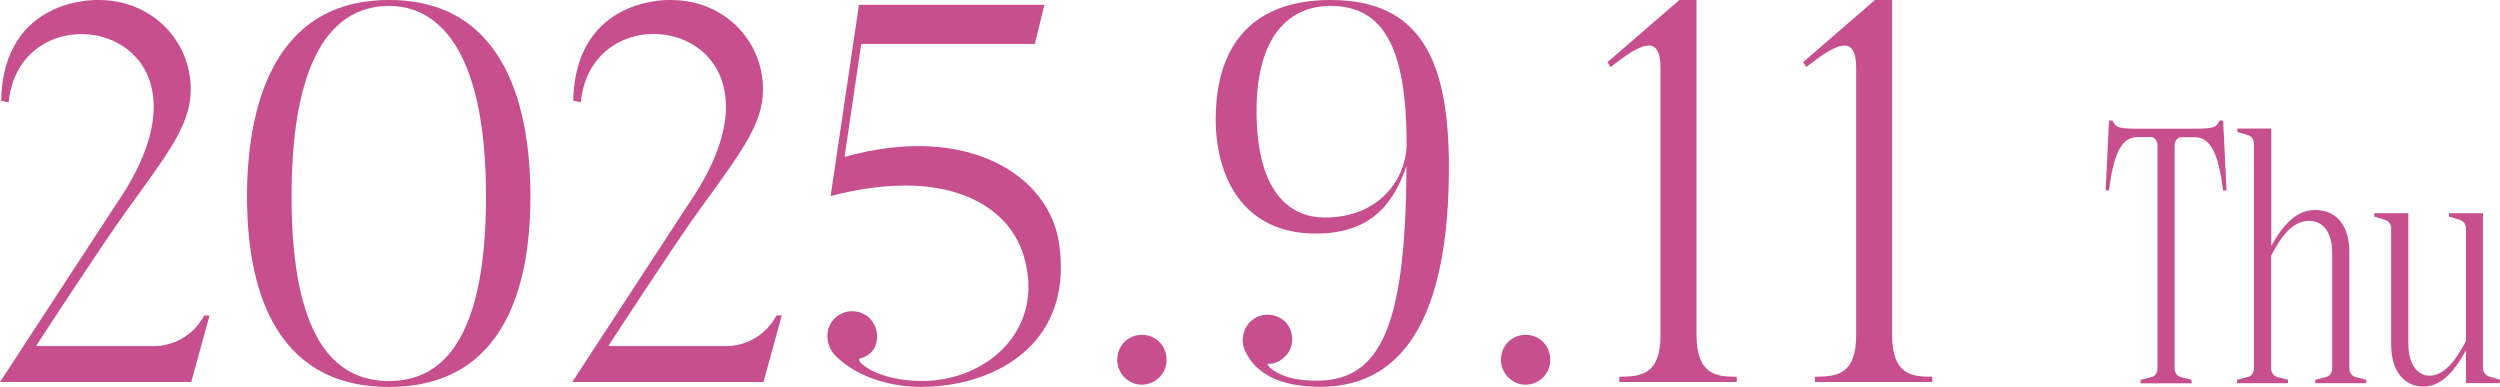
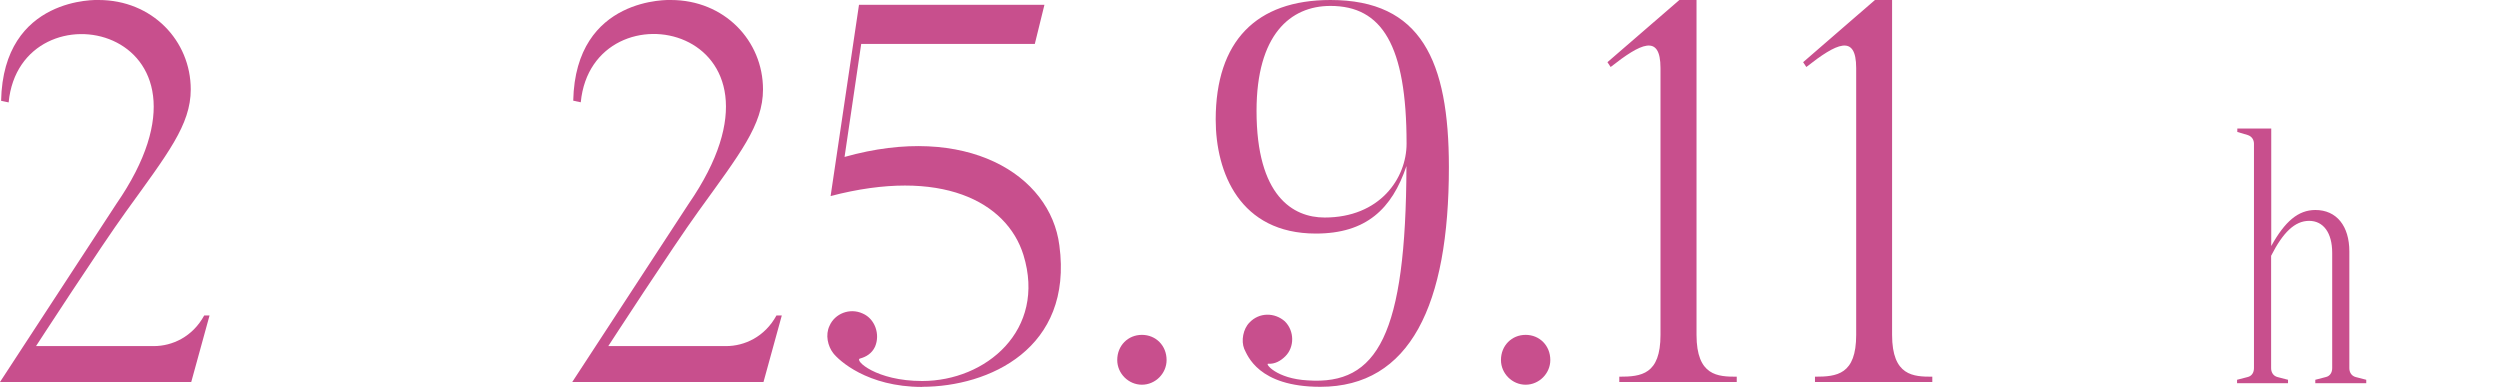
<svg xmlns="http://www.w3.org/2000/svg" id="_レイヤー_2" data-name="レイヤー 2" viewBox="0 0 202.62 31.36">
  <defs>
    <style>
      .cls-1 {
        fill: #c84f8d;
      }
    </style>
  </defs>
  <g id="SP">
    <g>
      <path class="cls-1" d="M16.98,25.58l-1.48,5.38H0l9.42-14.42C19.41,2.09,1.65-1.56.7,8.3l-.61-.13C.26-.35,7.99,0,7.99,0,12.33,0,15.46,3.3,15.46,7.25c0,2.87-1.87,5.21-5.25,9.9-2.04,2.82-7.29,10.9-7.29,10.9h9.55c1.48,0,3.13-.74,4.08-2.48h.43Z" />
-       <path class="cls-1" d="M31.53,31.36c-9.6,0-11.51-8.55-11.51-15.42S21.93,0,31.53,0s11.46,9.03,11.46,15.94-1.91,15.42-11.46,15.42ZM31.53.48c-3.91,0-7.9,3.08-7.9,15.46s4.08,14.94,7.9,14.94,7.86-2.61,7.86-14.94S35.26.48,31.53.48Z" />
      <path class="cls-1" d="M63.36,25.58l-1.48,5.38h-15.5l9.42-14.42c9.99-14.46-7.77-18.11-8.73-8.25l-.61-.13C46.64-.35,54.37,0,54.37,0c4.34,0,7.47,3.3,7.47,7.25,0,2.87-1.87,5.21-5.25,9.9-2.04,2.82-7.29,10.9-7.29,10.9h9.55c1.48,0,3.13-.74,4.08-2.48h.43Z" />
      <path class="cls-1" d="M74.74,31.36c-4.47,0-6.77-2.17-7.21-2.74s-.65-1.48-.3-2.21c.43-1,1.65-1.48,2.69-1,1,.43,1.43,1.69,1,2.69-.26.56-.74.83-1.22.96-.48.13,1.3,1.82,5.04,1.82,5.17,0,10.08-4.12,8.21-10.21-1.35-4.34-6.69-7.12-15.63-4.78l2.3-15.5h15.03l-.78,3.17h-14.07l-1.35,9.16c9.86-2.78,16.68,1.43,17.41,7.17,1.13,8.38-5.73,11.46-11.12,11.46Z" />
      <path class="cls-1" d="M90.55,29.18c0-1.17.87-2.04,2-2.04s2,.87,2,2.04c0,1.09-.91,2-2,2s-2-.91-2-2Z" />
      <path class="cls-1" d="M107.83,0c7.34,0,9.6,4.91,9.6,13.55,0,11.16-3.13,17.8-10.42,17.8-5.04,0-5.91-2.56-6.17-3.08-.26-.65-.09-1.61.43-2.13.78-.83,2.04-.83,2.87-.09.78.78.78,2.08.04,2.82-.39.39-.87.65-1.39.61-.3-.04.65,1.22,3.21,1.35,5.65.39,7.95-3.69,7.99-17.37-1.17,3.47-3.26,5.47-7.34,5.47-6.17,0-8.12-4.95-8.12-9.25C98.54,3.35,101.8,0,107.83,0ZM107.36,17.63c4.47,0,6.64-3.17,6.64-5.99,0-7.99-2-11.16-6.17-11.16-3.26,0-5.99,2.34-5.99,8.51,0,6.9,2.95,8.64,5.52,8.64Z" />
      <path class="cls-1" d="M121.65,29.18c0-1.17.87-2.04,2-2.04s2,.87,2,2.04c0,1.09-.91,2-2,2s-2-.91-2-2Z" />
      <path class="cls-1" d="M140.75,30.96h-9.51v-.43c1.78,0,3.34-.17,3.34-3.39V5.52c0-2.82-1.61-2-4.04-.09l-.26-.39L136.11,0h1.39v27.14c0,3.34,1.74,3.39,3.26,3.39v.43Z" />
      <path class="cls-1" d="M156.61,30.96h-9.51v-.43c1.78,0,3.34-.17,3.34-3.39V5.52c0-2.82-1.61-2-4.04-.09l-.26-.39L151.96,0h1.39v27.14c0,3.34,1.74,3.39,3.26,3.39v.43Z" />
-       <path class="cls-1" d="M170.93,9.77h.28c.3.61.52.66,2.28.66h4.13c1.76,0,1.98-.05,2.28-.66h.28l.28,5.67h-.28c-.36-2.81-.94-4.32-2.31-4.32h-1.1c-.28,0-.52.3-.52.66v18.07c0,.33.17.63.52.72l.85.22v.28h-4.13v-.28l.85-.22c.36-.08.52-.39.52-.72V11.77c0-.36-.25-.66-.52-.66h-1.1c-1.38,0-1.95,1.51-2.31,4.32h-.27l.27-5.67Z" />
      <path class="cls-1" d="M181.33,10.7v-.28h2.75v9.52c1.1-1.98,2.17-2.92,3.58-2.92,1.71,0,2.75,1.29,2.75,3.36v9.46c0,.33.17.63.52.72l.85.22v.28h-4.13v-.28l.85-.22c.36-.08.52-.39.52-.72v-9.35c0-1.62-.71-2.59-1.87-2.59s-2.12.94-3.08,2.83v9.11c0,.33.17.63.52.72l.85.22v.28h-4.13v-.28l.85-.22c.36-.08.52-.39.52-.72V11.66c0-.33-.17-.61-.52-.72l-.85-.25Z" />
-       <path class="cls-1" d="M195.19,17.3v10.56c0,1.62.72,2.59,1.73,2.59s1.98-.94,2.94-2.81v-9.11c0-.33-.17-.61-.52-.72l-.85-.25v-.28h2.75v12.52c0,.33.17.61.52.72l.85.25v.28h-2.75v-2.64c-1.1,1.98-2.15,2.92-3.47,2.92-1.54,0-2.59-1.29-2.59-3.36v-9.44c0-.33-.17-.61-.52-.72l-.85-.25v-.28h2.75Z" />
    </g>
  </g>
</svg>